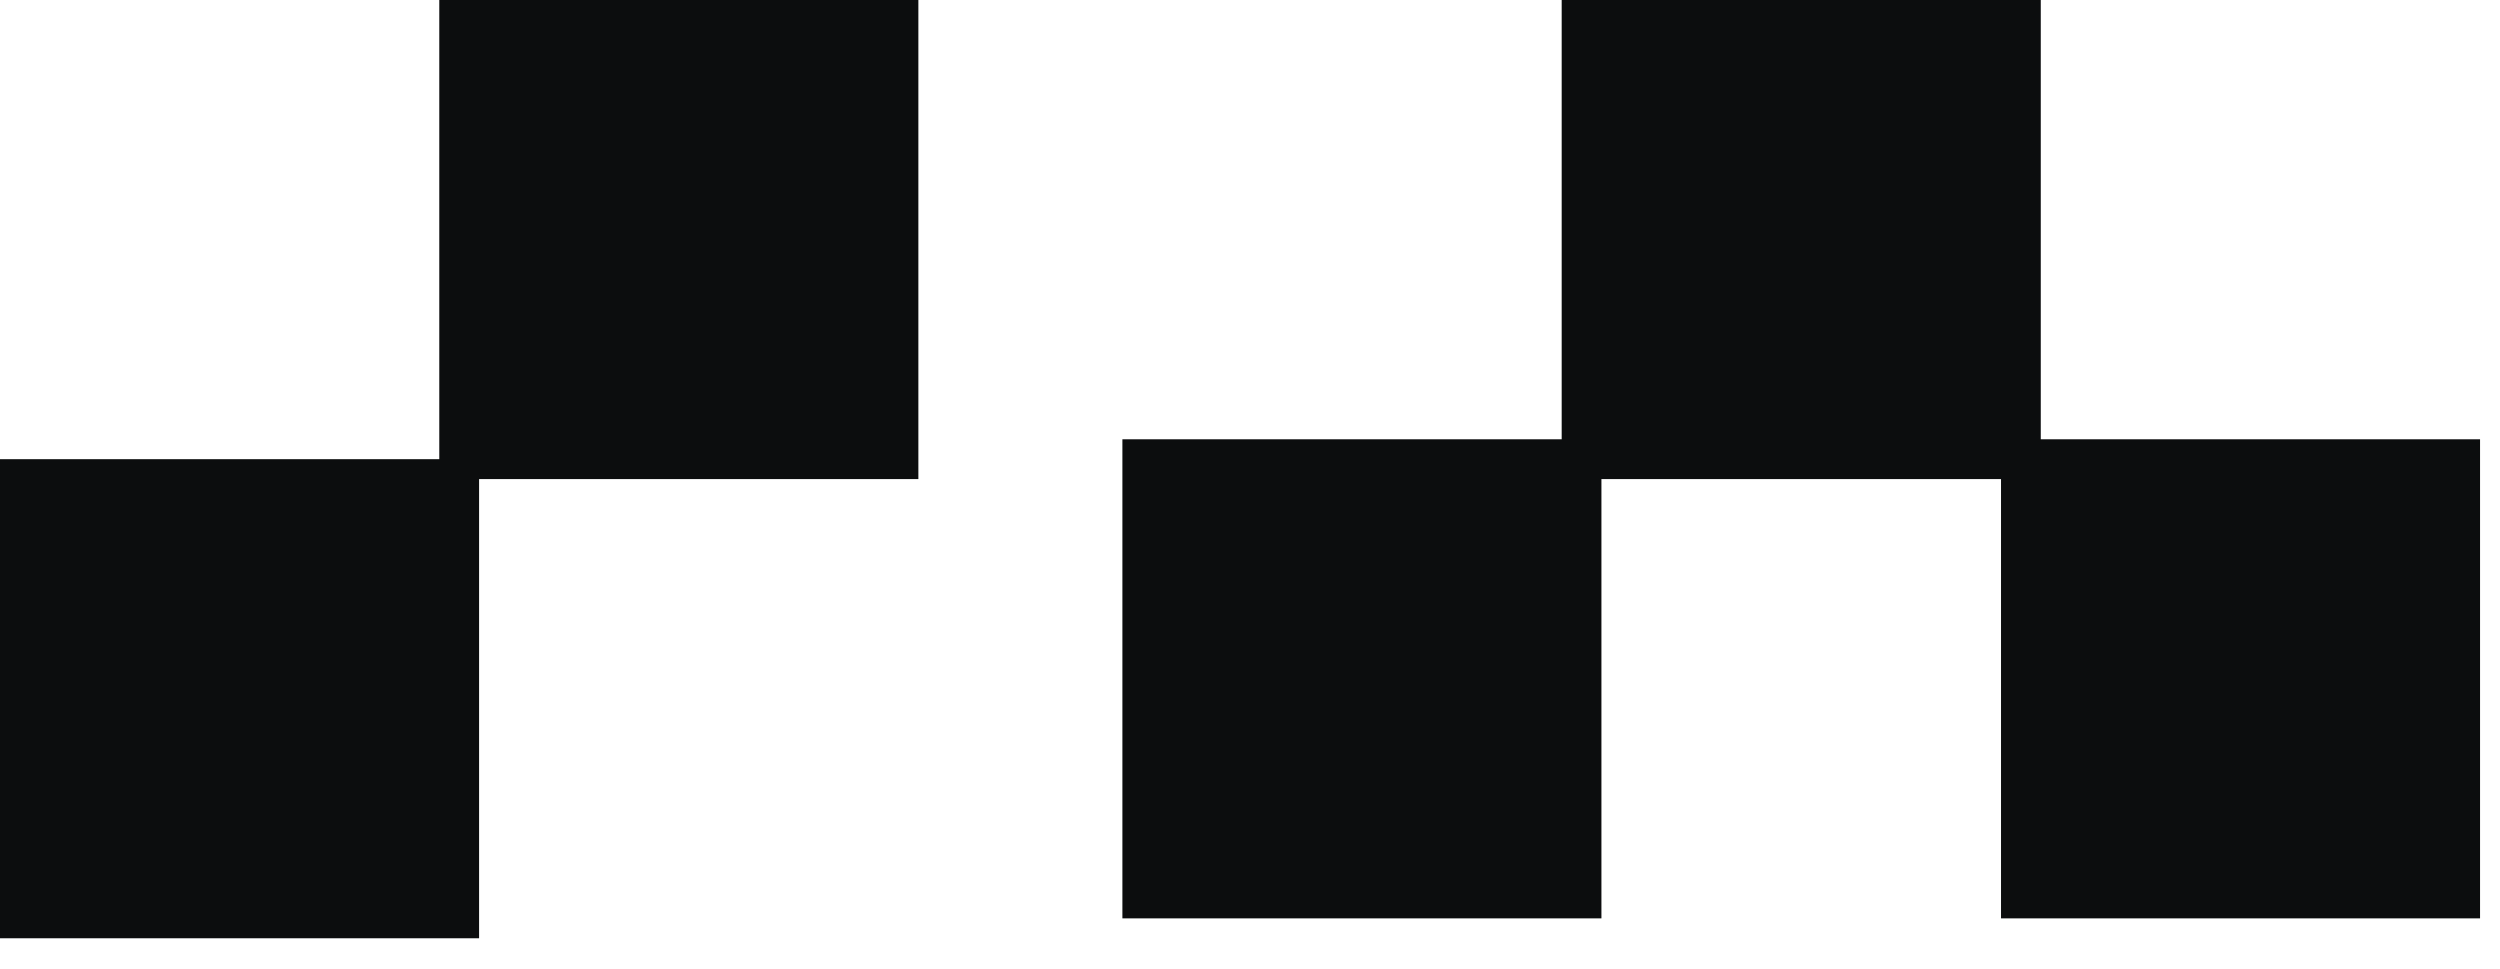
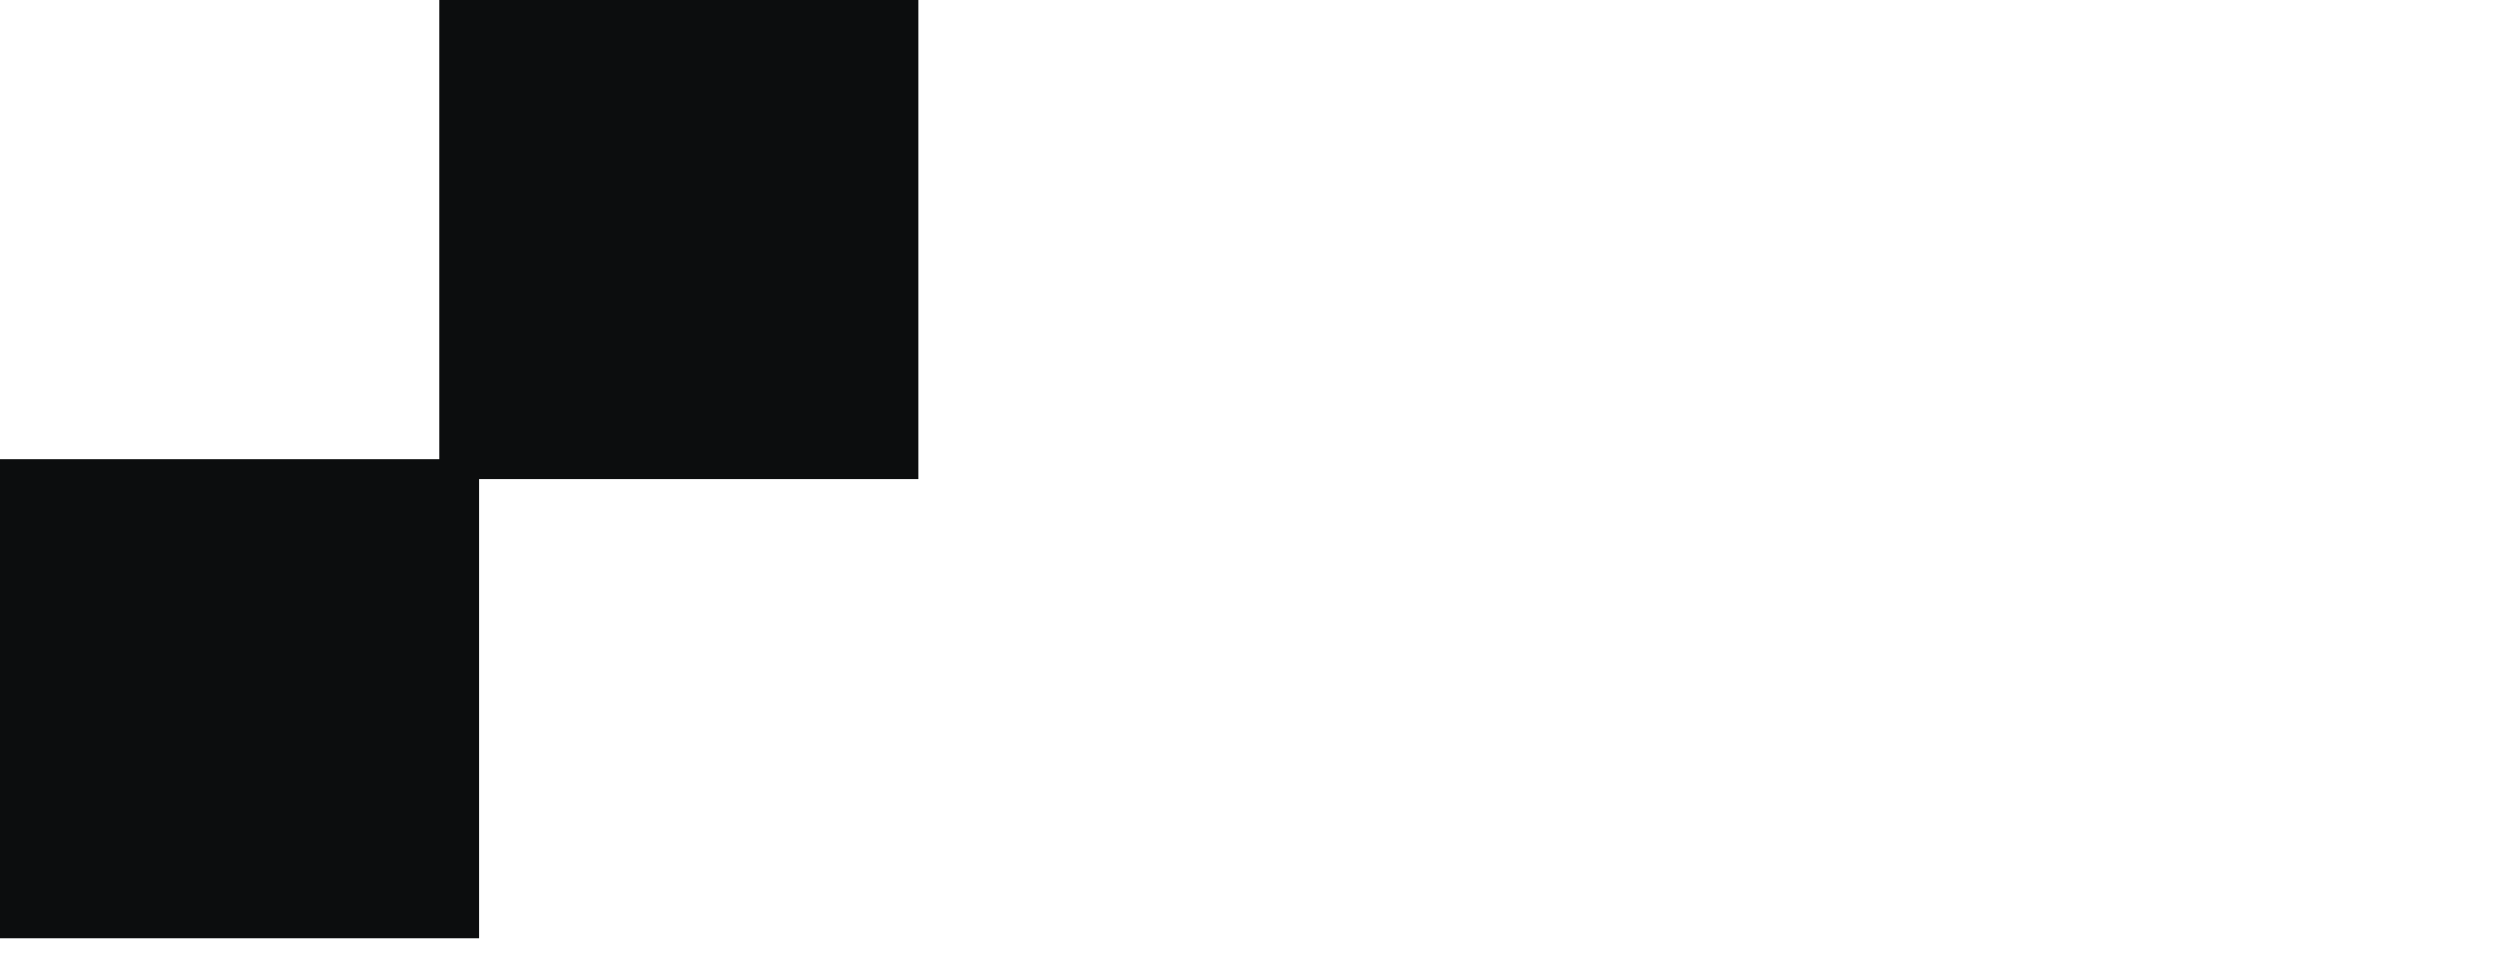
<svg xmlns="http://www.w3.org/2000/svg" width="49" height="19" viewBox="0 0 49 19" fill="none">
-   <path d="M39.22 9.39L31.388 9.39L31.388 18L21.999 18L21.999 8.61L30.609 8.61L30.609 -1.57361e-06L39.999 -7.52741e-07L39.999 8.61L48.609 8.61L48.609 18L39.22 18L39.22 9.39Z" fill="#0C0D0E" />
  <path d="M8.61 9L-1.57361e-06 9L-3.21535e-06 18.39L9.39 18.39L9.39 9.39L18 9.39L18 0L8.61 -1.64174e-06L8.61 9Z" fill="#0C0D0E" />
</svg>